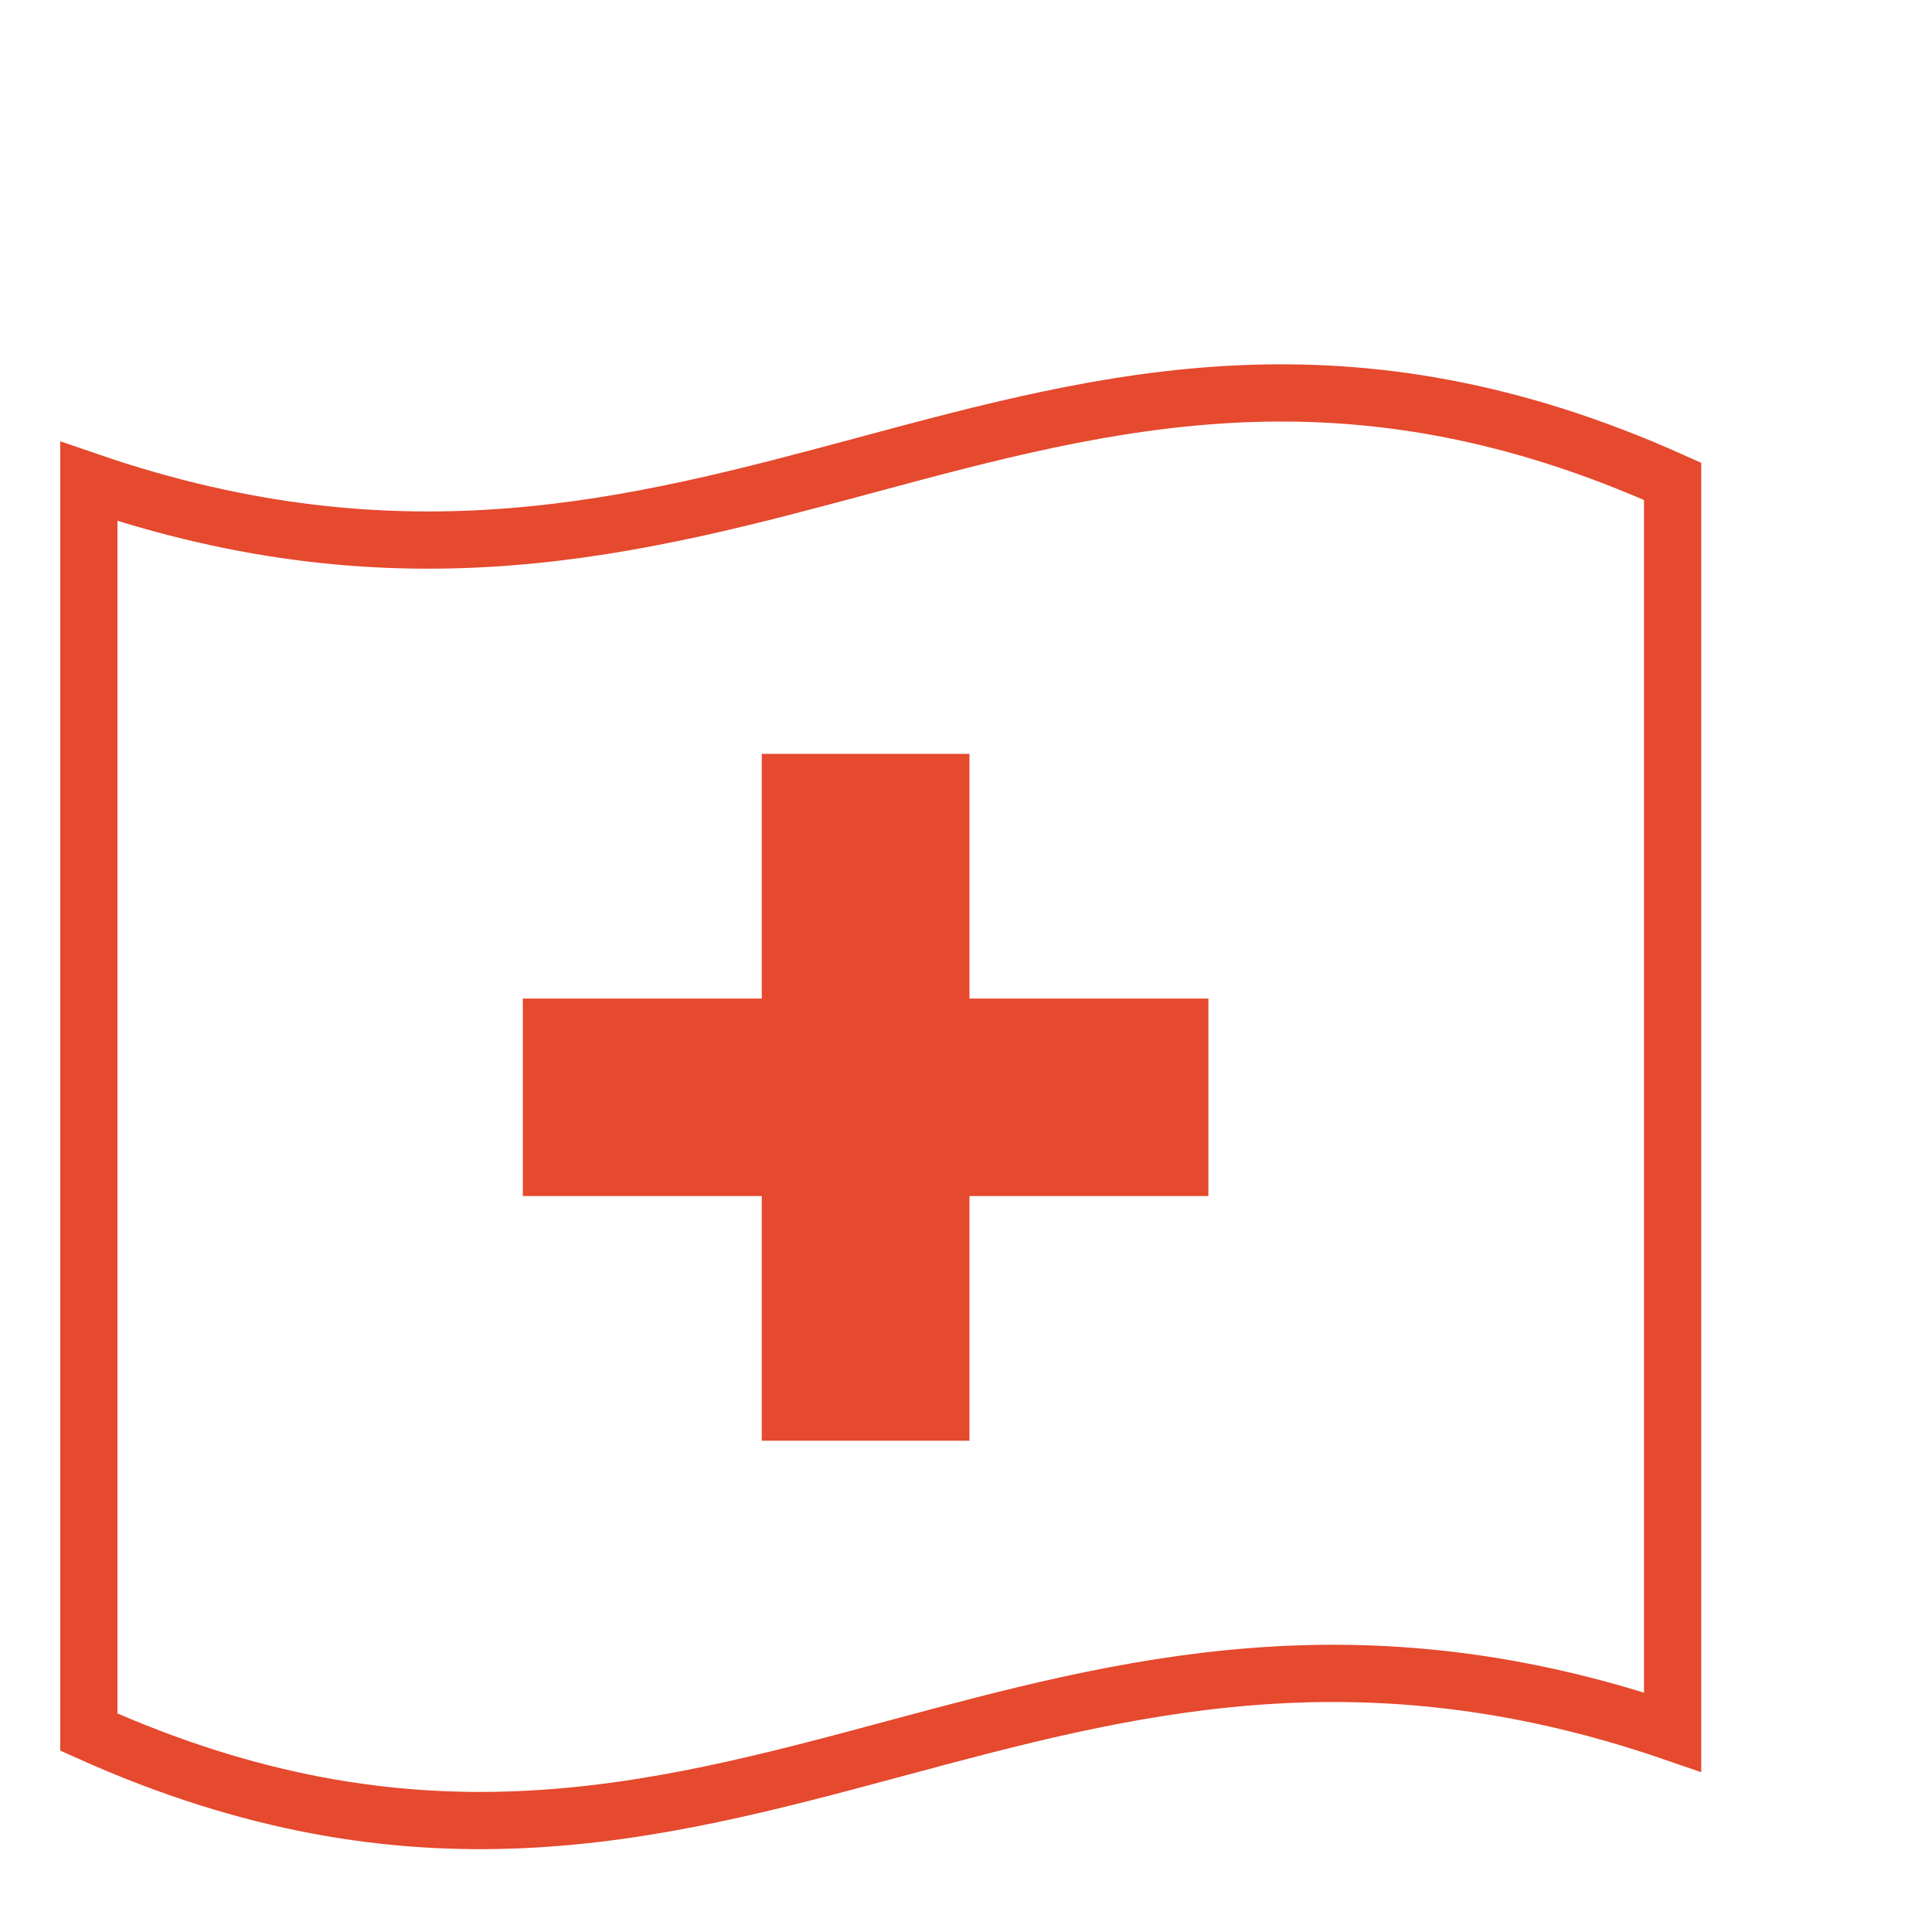
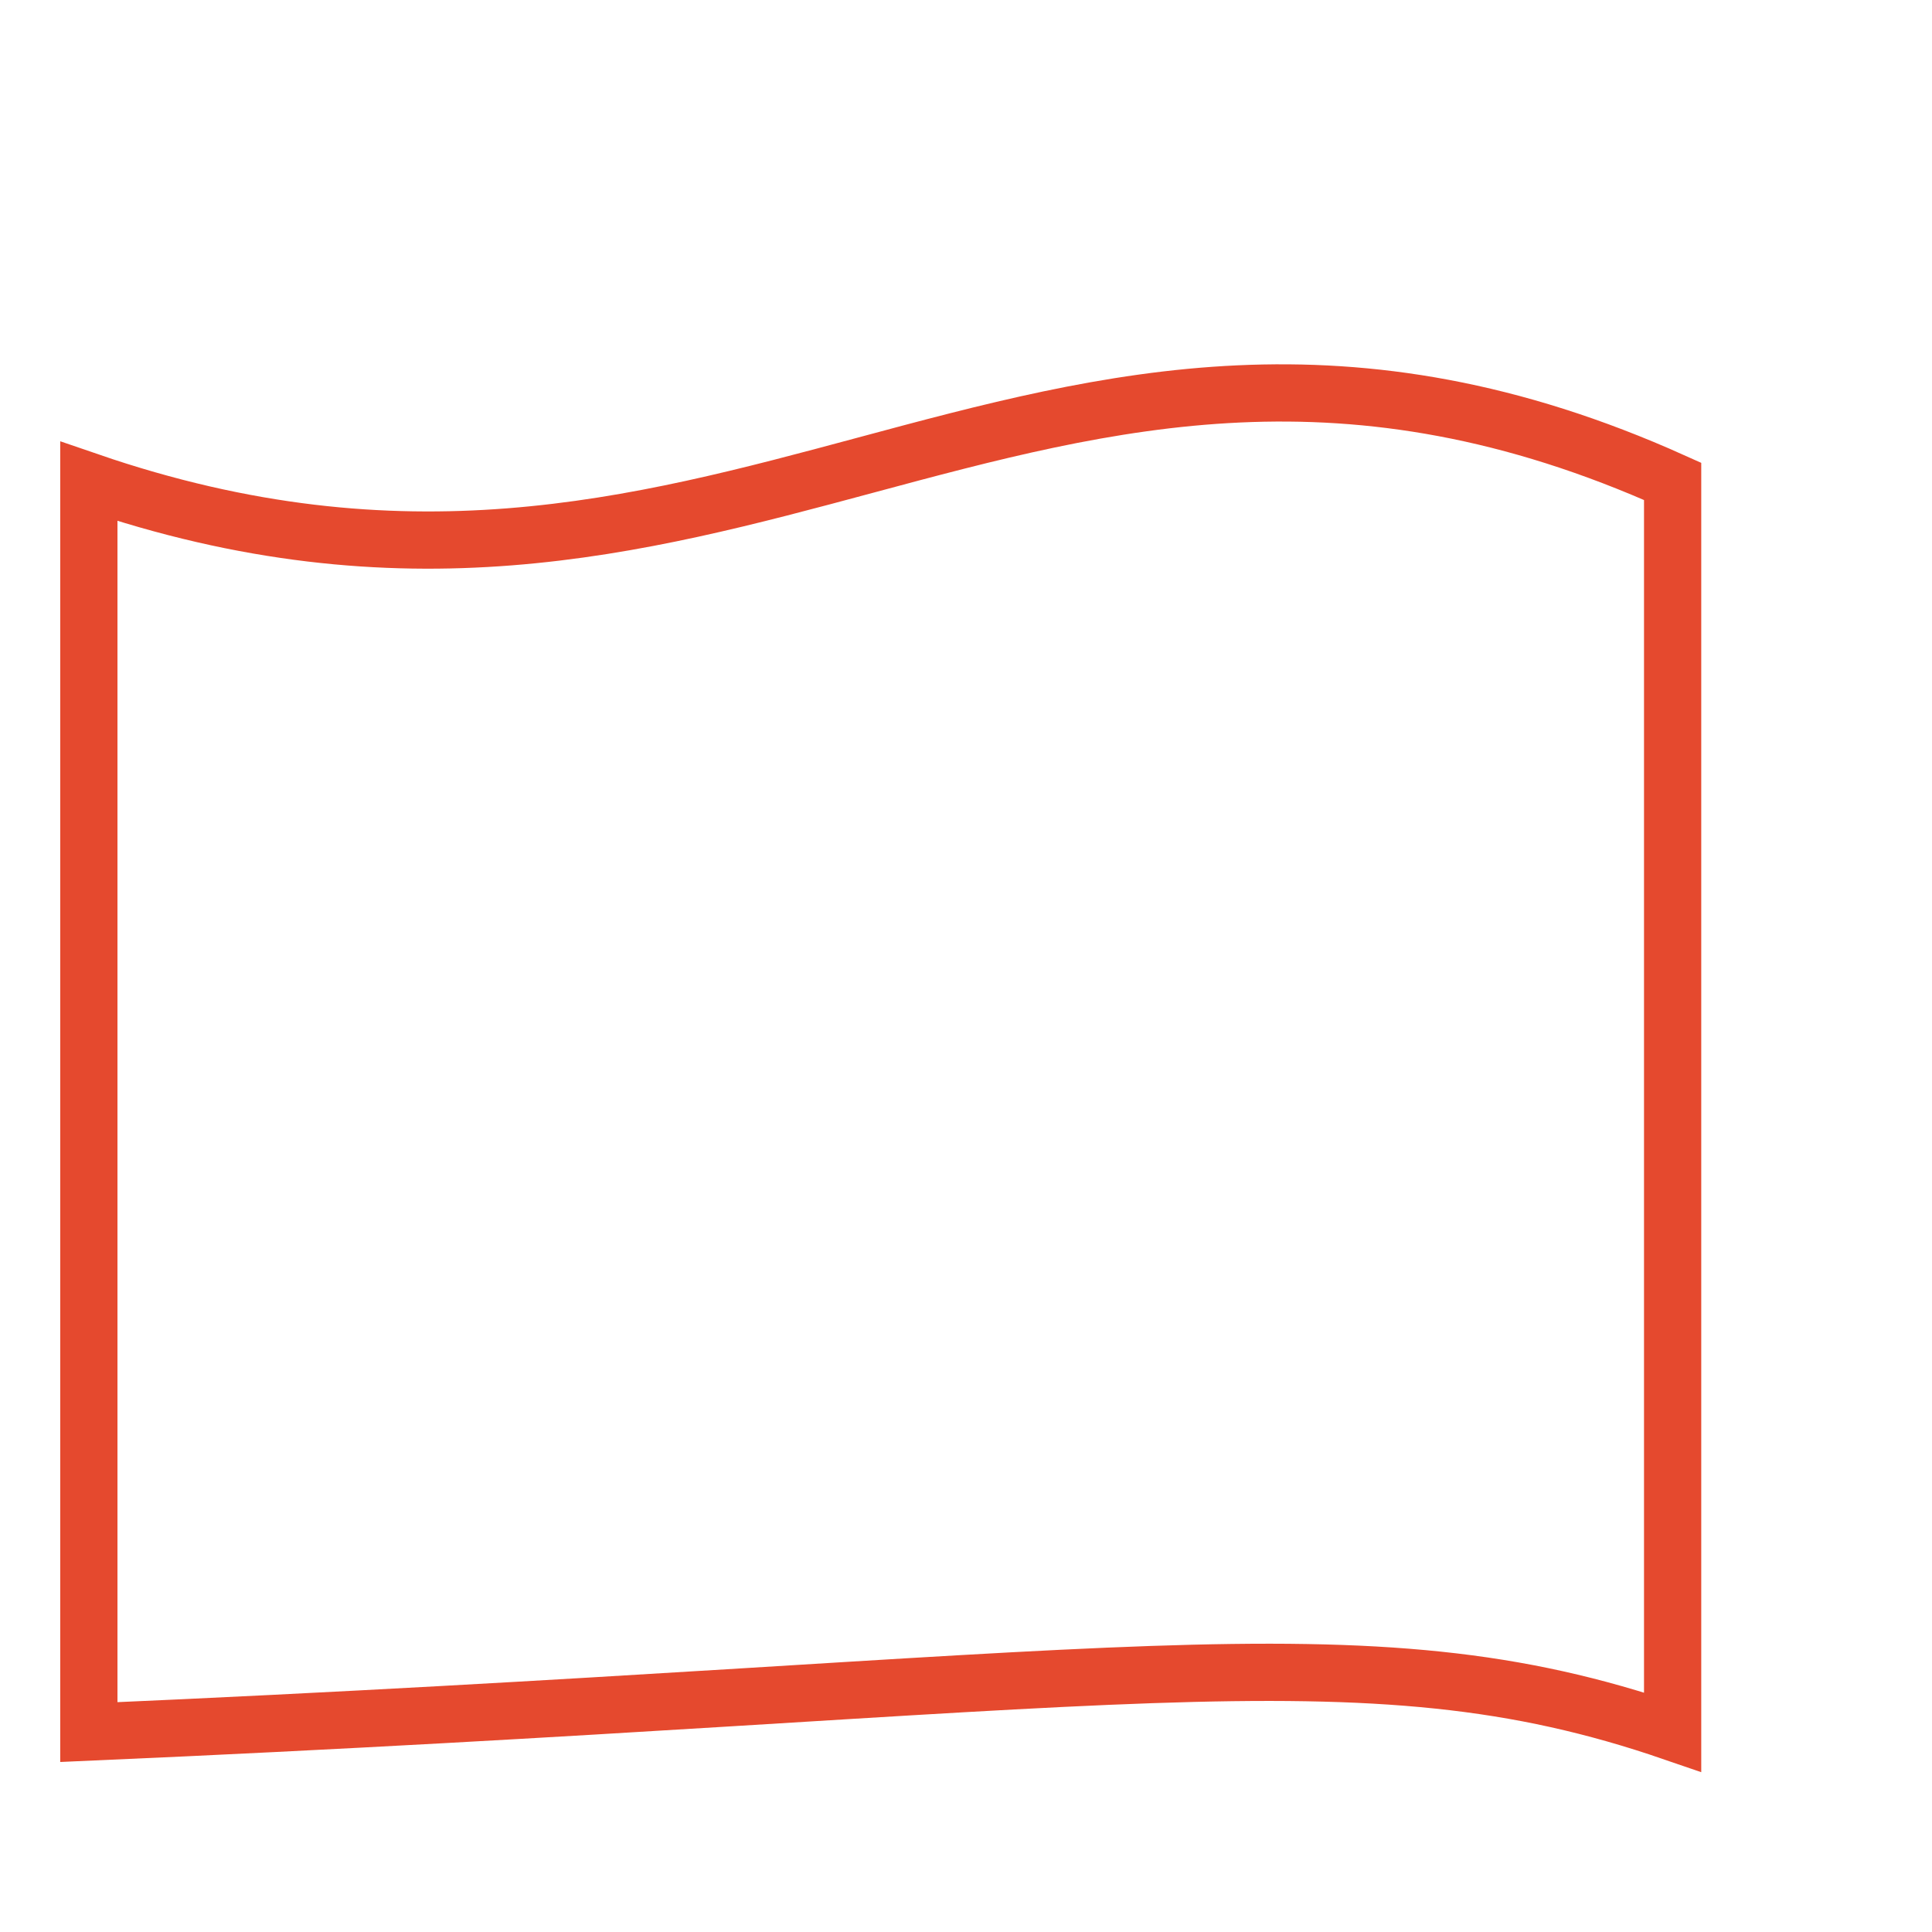
<svg xmlns="http://www.w3.org/2000/svg" width="72" height="72" viewBox="0 0 72 72" fill="none">
-   <path d="M32.265 17.333C23.74 19.626 15.033 21.968 3.311 17.939V64.55C15.414 69.99 24.293 67.601 33.38 65.157C41.905 62.863 50.612 60.521 62.334 64.55V17.939C50.231 12.5 41.352 14.889 32.265 17.333Z" stroke="#E5492E" stroke-width="2.133" />
-   <path d="M28.389 53.691V28.095H36.129V53.691H28.389ZM19.485 44.573V37.213H45.033V44.573H19.485Z" fill="#E5492E" />
+   <path d="M32.265 17.333C23.74 19.626 15.033 21.968 3.311 17.939V64.55C41.905 62.863 50.612 60.521 62.334 64.55V17.939C50.231 12.5 41.352 14.889 32.265 17.333Z" stroke="#E5492E" stroke-width="2.133" />
</svg>